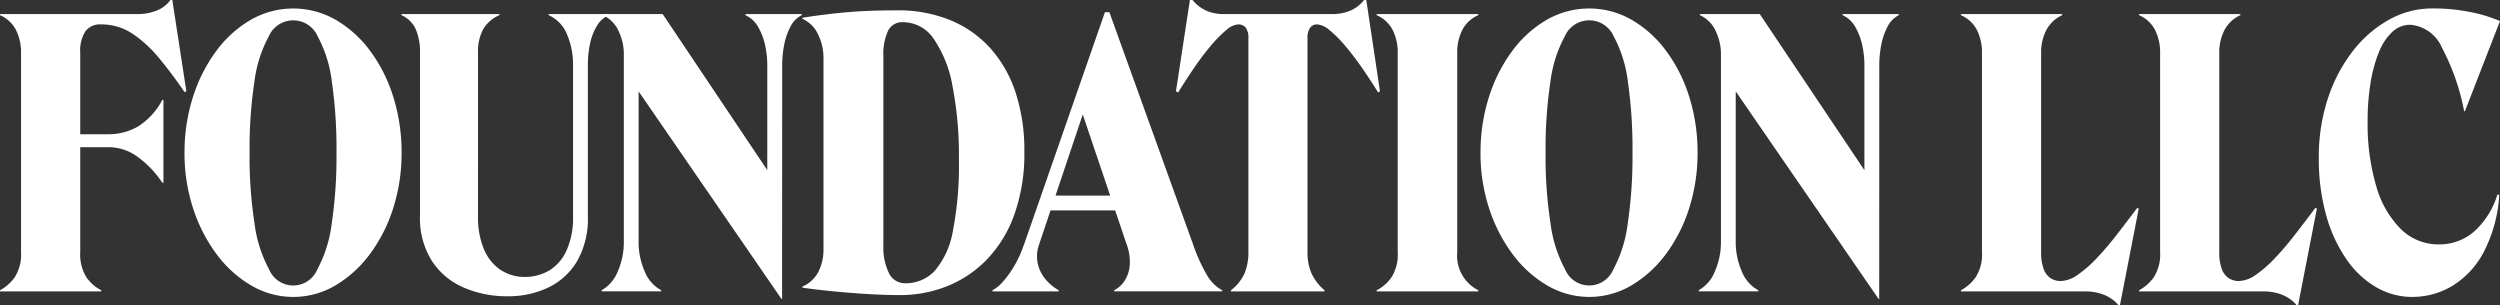
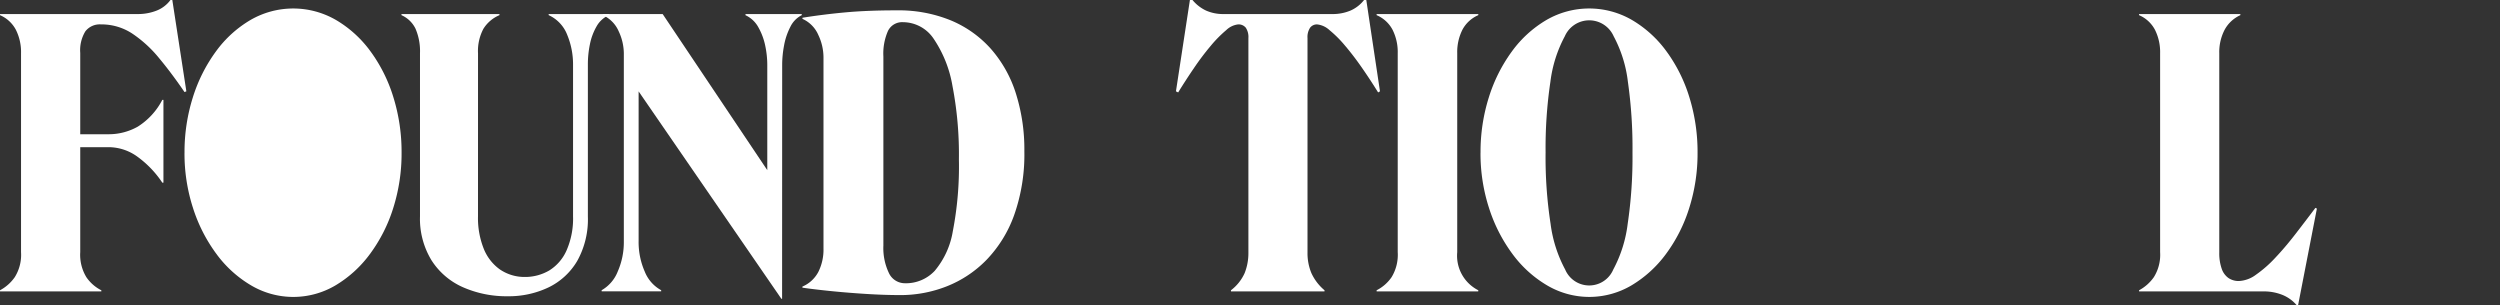
<svg xmlns="http://www.w3.org/2000/svg" width="200.018" height="24.437" viewBox="0 0 200.018 24.437">
  <rect x="0" y="0" width="200.018" height="24.437" fill="#333333" stroke="none" />
  <defs>
    <clipPath id="clip-path">
      <rect id="長方形_1" data-name="長方形 1" width="200.018" height="24.437" fill="#fff" />
    </clipPath>
  </defs>
  <g id="グループ_2" data-name="グループ 2" transform="translate(0 0)">
    <g id="グループ_1" data-name="グループ 1" transform="translate(0 0)" clip-path="url(#clip-path)">
      <path id="パス_1" data-name="パス 1" d="M0,23.224a3.4,3.4,0,0,0,1.183-1.051,3.369,3.369,0,0,0,.5-2V4.26a3.974,3.974,0,0,0-.414-1.879A2.591,2.591,0,0,0,0,1.213V1.124H10.976A4.061,4.061,0,0,0,12.544.843,2.528,2.528,0,0,0,13.638,0h.148L14.91,7.307l-.148.059Q13.757,5.888,12.736,4.66a9.868,9.868,0,0,0-2.145-1.968,4.478,4.478,0,0,0-2.515-.74A1.461,1.461,0,0,0,6.834,2.5,2.887,2.887,0,0,0,6.42,4.231v6.509H8.668a4.728,4.728,0,0,0,2.352-.606,5.542,5.542,0,0,0,1.967-2.145h.089v6.627h-.089a8.1,8.1,0,0,0-2-2.085A3.931,3.931,0,0,0,8.7,11.775H6.42v8.4a3.449,3.449,0,0,0,.489,2,3.2,3.2,0,0,0,1.2,1.051v.089H0Z" transform="translate(0 0)" fill="#fff" />
-       <path id="パス_2" data-name="パス 2" d="M17.465,12.343A14.486,14.486,0,0,1,18.13,7.92,12.525,12.525,0,0,1,19.98,4.237a9.148,9.148,0,0,1,2.766-2.515,6.824,6.824,0,0,1,6.834,0,9.16,9.16,0,0,1,2.767,2.515A12.275,12.275,0,0,1,34.18,7.92a14.772,14.772,0,0,1,.651,4.422,14.456,14.456,0,0,1-.665,4.422A12.371,12.371,0,0,1,32.3,20.449a9.392,9.392,0,0,1-2.767,2.515,6.633,6.633,0,0,1-6.731,0,9.293,9.293,0,0,1-2.78-2.515,12.583,12.583,0,0,1-1.879-3.684,14.158,14.158,0,0,1-.68-4.422m5.207,0a34.885,34.885,0,0,0,.4,5.695,10.579,10.579,0,0,0,1.168,3.654,2.089,2.089,0,0,0,3.846,0,10.426,10.426,0,0,0,1.154-3.654,36.339,36.339,0,0,0,.385-5.695,37.522,37.522,0,0,0-.369-5.68,10.23,10.23,0,0,0-1.139-3.639,2.135,2.135,0,0,0-3.905,0,10.379,10.379,0,0,0-1.154,3.639,35.96,35.96,0,0,0-.385,5.68" transform="translate(-2.702 -0.125)" fill="#fff" />
+       <path id="パス_2" data-name="パス 2" d="M17.465,12.343A14.486,14.486,0,0,1,18.13,7.92,12.525,12.525,0,0,1,19.98,4.237a9.148,9.148,0,0,1,2.766-2.515,6.824,6.824,0,0,1,6.834,0,9.16,9.16,0,0,1,2.767,2.515A12.275,12.275,0,0,1,34.18,7.92a14.772,14.772,0,0,1,.651,4.422,14.456,14.456,0,0,1-.665,4.422A12.371,12.371,0,0,1,32.3,20.449a9.392,9.392,0,0,1-2.767,2.515,6.633,6.633,0,0,1-6.731,0,9.293,9.293,0,0,1-2.78-2.515,12.583,12.583,0,0,1-1.879-3.684,14.158,14.158,0,0,1-.68-4.422m5.207,0" transform="translate(-2.702 -0.125)" fill="#fff" />
      <path id="パス_3" data-name="パス 3" d="M44.123,17.513a6.617,6.617,0,0,0,.458,2.589,3.734,3.734,0,0,0,1.287,1.656,3.488,3.488,0,0,0,1.953.607,3.836,3.836,0,0,0,2-.518,3.583,3.583,0,0,0,1.39-1.612,6.353,6.353,0,0,0,.517-2.722V5.353a6.144,6.144,0,0,0-.458-2.337,2.874,2.874,0,0,0-1.494-1.6V1.33H54.6v.089a2.081,2.081,0,0,0-.991.9,4.69,4.69,0,0,0-.533,1.435,8.005,8.005,0,0,0-.162,1.6V17.513a6.82,6.82,0,0,1-.858,3.58,5.362,5.362,0,0,1-2.308,2.115,7.355,7.355,0,0,1-3.225.7,8.65,8.65,0,0,1-3.609-.724,5.717,5.717,0,0,1-2.515-2.16,6.378,6.378,0,0,1-.917-3.505V4.466A4.533,4.533,0,0,0,39.123,2.5,2.264,2.264,0,0,0,38,1.419V1.33h7.84v.089a2.776,2.776,0,0,0-1.286,1.095,3.767,3.767,0,0,0-.429,1.953Z" transform="translate(-5.88 -0.206)" fill="#fff" />
      <path id="パス_4" data-name="パス 4" d="M71.385,24.11h-.059L59.048,6.271l.858-2.4v15.62a5.86,5.86,0,0,0,.489,2.44,2.923,2.923,0,0,0,1.316,1.494v.089H56.948v-.089a2.967,2.967,0,0,0,1.286-1.494,5.847,5.847,0,0,0,.489-2.44V4.466a4.214,4.214,0,0,0-.414-1.761,2.494,2.494,0,0,0-1.272-1.286V1.33h4.793l9.2,13.727L70.2,20.974V5.353a7.461,7.461,0,0,0-.162-1.479A5.05,5.05,0,0,0,69.492,2.4a2.243,2.243,0,0,0-1.035-.976V1.33h4.5v.089a2.036,2.036,0,0,0-.917.947,5.247,5.247,0,0,0-.5,1.494,8.386,8.386,0,0,0-.148,1.494Z" transform="translate(-8.812 -0.206)" fill="#fff" />
      <path id="パス_5" data-name="パス 5" d="M83.763,23.76q-1.243,0-2.677-.089t-2.767-.222q-1.331-.133-2.367-.281v-.089a2.583,2.583,0,0,0,1.272-1.168,3.971,3.971,0,0,0,.414-1.879V4.708a4.194,4.194,0,0,0-.414-1.76A2.492,2.492,0,0,0,75.953,1.66V1.572q1.657-.266,3.432-.429T83.5.98a11.025,11.025,0,0,1,4.319.8,8.841,8.841,0,0,1,3.21,2.278,9.914,9.914,0,0,1,2,3.564,14.868,14.868,0,0,1,.68,4.63,14.551,14.551,0,0,1-.813,5.1,10.023,10.023,0,0,1-2.219,3.595,9.114,9.114,0,0,1-3.181,2.115,10.119,10.119,0,0,1-3.728.7m.414-.947a3.154,3.154,0,0,0,2.352-.991,6.588,6.588,0,0,0,1.45-3.166,27.254,27.254,0,0,0,.488-5.755,28.965,28.965,0,0,0-.517-5.887,9.582,9.582,0,0,0-1.509-3.772A2.964,2.964,0,0,0,84,1.927a1.257,1.257,0,0,0-1.2.695,4.5,4.5,0,0,0-.37,2.057V19.8a4.624,4.624,0,0,0,.444,2.2,1.407,1.407,0,0,0,1.3.813" transform="translate(-11.753 -0.152)" fill="#fff" />
-       <path id="パス_6" data-name="パス 6" d="M96.461,19.763,102.94,1.155h.355L109.981,19.7a13.383,13.383,0,0,0,1.154,2.544,3.109,3.109,0,0,0,1.183,1.154v.089h-8.639V23.4a2.2,2.2,0,0,0,.814-.724,2.708,2.708,0,0,0,.429-1.243,3.97,3.97,0,0,0-.266-1.76L100.81,8.285h.71L97.674,19.734a2.8,2.8,0,0,0-.074,1.672,2.98,2.98,0,0,0,.71,1.257,3.9,3.9,0,0,0,.931.74v.089h-5.3V23.4a3.049,3.049,0,0,0,.873-.724,8.2,8.2,0,0,0,.9-1.272,8.586,8.586,0,0,0,.74-1.642m1.479-3.935h7.574v1.183H97.94Z" transform="translate(-14.537 -0.179)" fill="#fff" />
      <path id="パス_7" data-name="パス 7" d="M115.145,1.124h8.639a3.654,3.654,0,0,0,1.494-.281A2.8,2.8,0,0,0,126.357,0h.178l1.095,7.307-.148.089q-.621-1.005-1.3-1.982t-1.347-1.76a9.227,9.227,0,0,0-1.243-1.243,1.721,1.721,0,0,0-.991-.458.674.674,0,0,0-.562.266,1.343,1.343,0,0,0-.207.828V20.206a4.135,4.135,0,0,0,.31,1.642,3.923,3.923,0,0,0,1.051,1.375v.089h-7.485v-.089a3.559,3.559,0,0,0,1.095-1.375,4.322,4.322,0,0,0,.3-1.642V3.047a1.349,1.349,0,0,0-.207-.828.74.74,0,0,0-.621-.266,1.646,1.646,0,0,0-.947.458,9.852,9.852,0,0,0-1.228,1.243,21.109,21.109,0,0,0-1.331,1.76q-.666.976-1.286,1.982l-.177-.089L112.423,0h.207a3.123,3.123,0,0,0,1.079.843,3.368,3.368,0,0,0,1.435.281" transform="translate(-17.222 0)" fill="#fff" />
      <path id="パス_8" data-name="パス 8" d="M138.432,23.518H130.3v-.089a3.2,3.2,0,0,0,1.2-1.051,3.443,3.443,0,0,0,.489-2V4.466a3.973,3.973,0,0,0-.414-1.879A2.591,2.591,0,0,0,130.3,1.419V1.33h8.136v.089a2.591,2.591,0,0,0-1.272,1.168,3.973,3.973,0,0,0-.414,1.879V20.382a3.093,3.093,0,0,0,1.686,3.047Z" transform="translate(-20.161 -0.206)" fill="#fff" />
      <path id="パス_9" data-name="パス 9" d="M140.138,12.343A14.485,14.485,0,0,1,140.8,7.92a12.524,12.524,0,0,1,1.849-3.684,9.147,9.147,0,0,1,2.766-2.515,6.824,6.824,0,0,1,6.834,0,9.16,9.16,0,0,1,2.767,2.515,12.275,12.275,0,0,1,1.834,3.684,14.772,14.772,0,0,1,.651,4.422,14.457,14.457,0,0,1-.665,4.422,12.372,12.372,0,0,1-1.864,3.684,9.392,9.392,0,0,1-2.767,2.515,6.633,6.633,0,0,1-6.731,0,9.293,9.293,0,0,1-2.78-2.515,12.582,12.582,0,0,1-1.879-3.684,14.158,14.158,0,0,1-.68-4.422m5.207,0a34.885,34.885,0,0,0,.4,5.695,10.579,10.579,0,0,0,1.168,3.654,2.089,2.089,0,0,0,3.846,0,10.425,10.425,0,0,0,1.154-3.654,36.337,36.337,0,0,0,.385-5.695,37.52,37.52,0,0,0-.369-5.68,10.23,10.23,0,0,0-1.139-3.639,2.135,2.135,0,0,0-3.905,0,10.38,10.38,0,0,0-1.154,3.639,35.96,35.96,0,0,0-.385,5.68" transform="translate(-21.684 -0.125)" fill="#fff" />
-       <path id="パス_10" data-name="パス 10" d="M175.231,24.11h-.059L162.894,6.271l.858-2.4v15.62a5.873,5.873,0,0,0,.489,2.44,2.921,2.921,0,0,0,1.317,1.494v.089h-4.764v-.089a2.967,2.967,0,0,0,1.286-1.494,5.846,5.846,0,0,0,.489-2.44V4.466a4.216,4.216,0,0,0-.415-1.761,2.494,2.494,0,0,0-1.272-1.286V1.33h4.793l9.2,13.727-.828,5.917V5.353a7.525,7.525,0,0,0-.162-1.479,5.027,5.027,0,0,0-.549-1.479,2.242,2.242,0,0,0-1.035-.976V1.33h4.5v.089a2.031,2.031,0,0,0-.916.947,5.274,5.274,0,0,0-.5,1.494,8.385,8.385,0,0,0-.148,1.494Z" transform="translate(-24.881 -0.206)" fill="#fff" />
-       <path id="パス_11" data-name="パス 11" d="M195.549,23.518h-9.94v-.089a3.409,3.409,0,0,0,1.183-1.051,3.369,3.369,0,0,0,.5-2V4.466a3.984,3.984,0,0,0-.414-1.879,2.591,2.591,0,0,0-1.272-1.168V1.33h8.106v.089a2.689,2.689,0,0,0-1.258,1.168,3.867,3.867,0,0,0-.429,1.879V20.412a3.744,3.744,0,0,0,.192,1.287,1.493,1.493,0,0,0,.548.754,1.455,1.455,0,0,0,.828.237,2.474,2.474,0,0,0,1.361-.5,9.63,9.63,0,0,0,1.538-1.346q.8-.844,1.612-1.894t1.613-2.115l.118.059-1.509,7.751h-.089a2.966,2.966,0,0,0-1.154-.843,3.98,3.98,0,0,0-1.538-.281" transform="translate(-28.72 -0.206)" fill="#fff" />
      <path id="パス_12" data-name="パス 12" d="M212.412,23.518h-9.94v-.089a3.409,3.409,0,0,0,1.183-1.051,3.369,3.369,0,0,0,.5-2V4.466a3.984,3.984,0,0,0-.414-1.879,2.591,2.591,0,0,0-1.272-1.168V1.33h8.106v.089a2.689,2.689,0,0,0-1.258,1.168,3.867,3.867,0,0,0-.429,1.879V20.412a3.744,3.744,0,0,0,.192,1.287,1.493,1.493,0,0,0,.548.754,1.455,1.455,0,0,0,.828.237,2.474,2.474,0,0,0,1.361-.5,9.634,9.634,0,0,0,1.538-1.346q.8-.844,1.612-1.894t1.613-2.115l.118.059-1.509,7.751H215.1a2.967,2.967,0,0,0-1.154-.843,3.98,3.98,0,0,0-1.538-.281" transform="translate(-31.33 -0.206)" fill="#fff" />
-       <path id="パス_13" data-name="パス 13" d="M226.969,23.881a5.72,5.72,0,0,1-2.885-.769,7.479,7.479,0,0,1-2.381-2.233,11.617,11.617,0,0,1-1.627-3.521,16.733,16.733,0,0,1-.592-4.63,14.886,14.886,0,0,1,.71-4.674,12.54,12.54,0,0,1,1.968-3.787,9.547,9.547,0,0,1,2.9-2.544A7.079,7.079,0,0,1,228.566.8a15.054,15.054,0,0,1,3.092.3,11.478,11.478,0,0,1,2.322.71l-2.81,7.219h-.059a17.965,17.965,0,0,0-1.775-5.088,3.025,3.025,0,0,0-2.544-1.834,2.082,2.082,0,0,0-1.434.576A4.408,4.408,0,0,0,224.292,4.3a11.254,11.254,0,0,0-.666,2.441,18.441,18.441,0,0,0-.237,3.062,17.6,17.6,0,0,0,.695,5.236,7.816,7.816,0,0,0,1.983,3.432A4.273,4.273,0,0,0,229.1,19.68a4.23,4.23,0,0,0,2.781-1.006,6.515,6.515,0,0,0,1.893-2.988l.148.03a11.343,11.343,0,0,1-1.257,4.6,6.953,6.953,0,0,1-2.515,2.692,6.209,6.209,0,0,1-3.181.872" transform="translate(-33.962 -0.125)" fill="#fff" />
    </g>
  </g>
</svg>